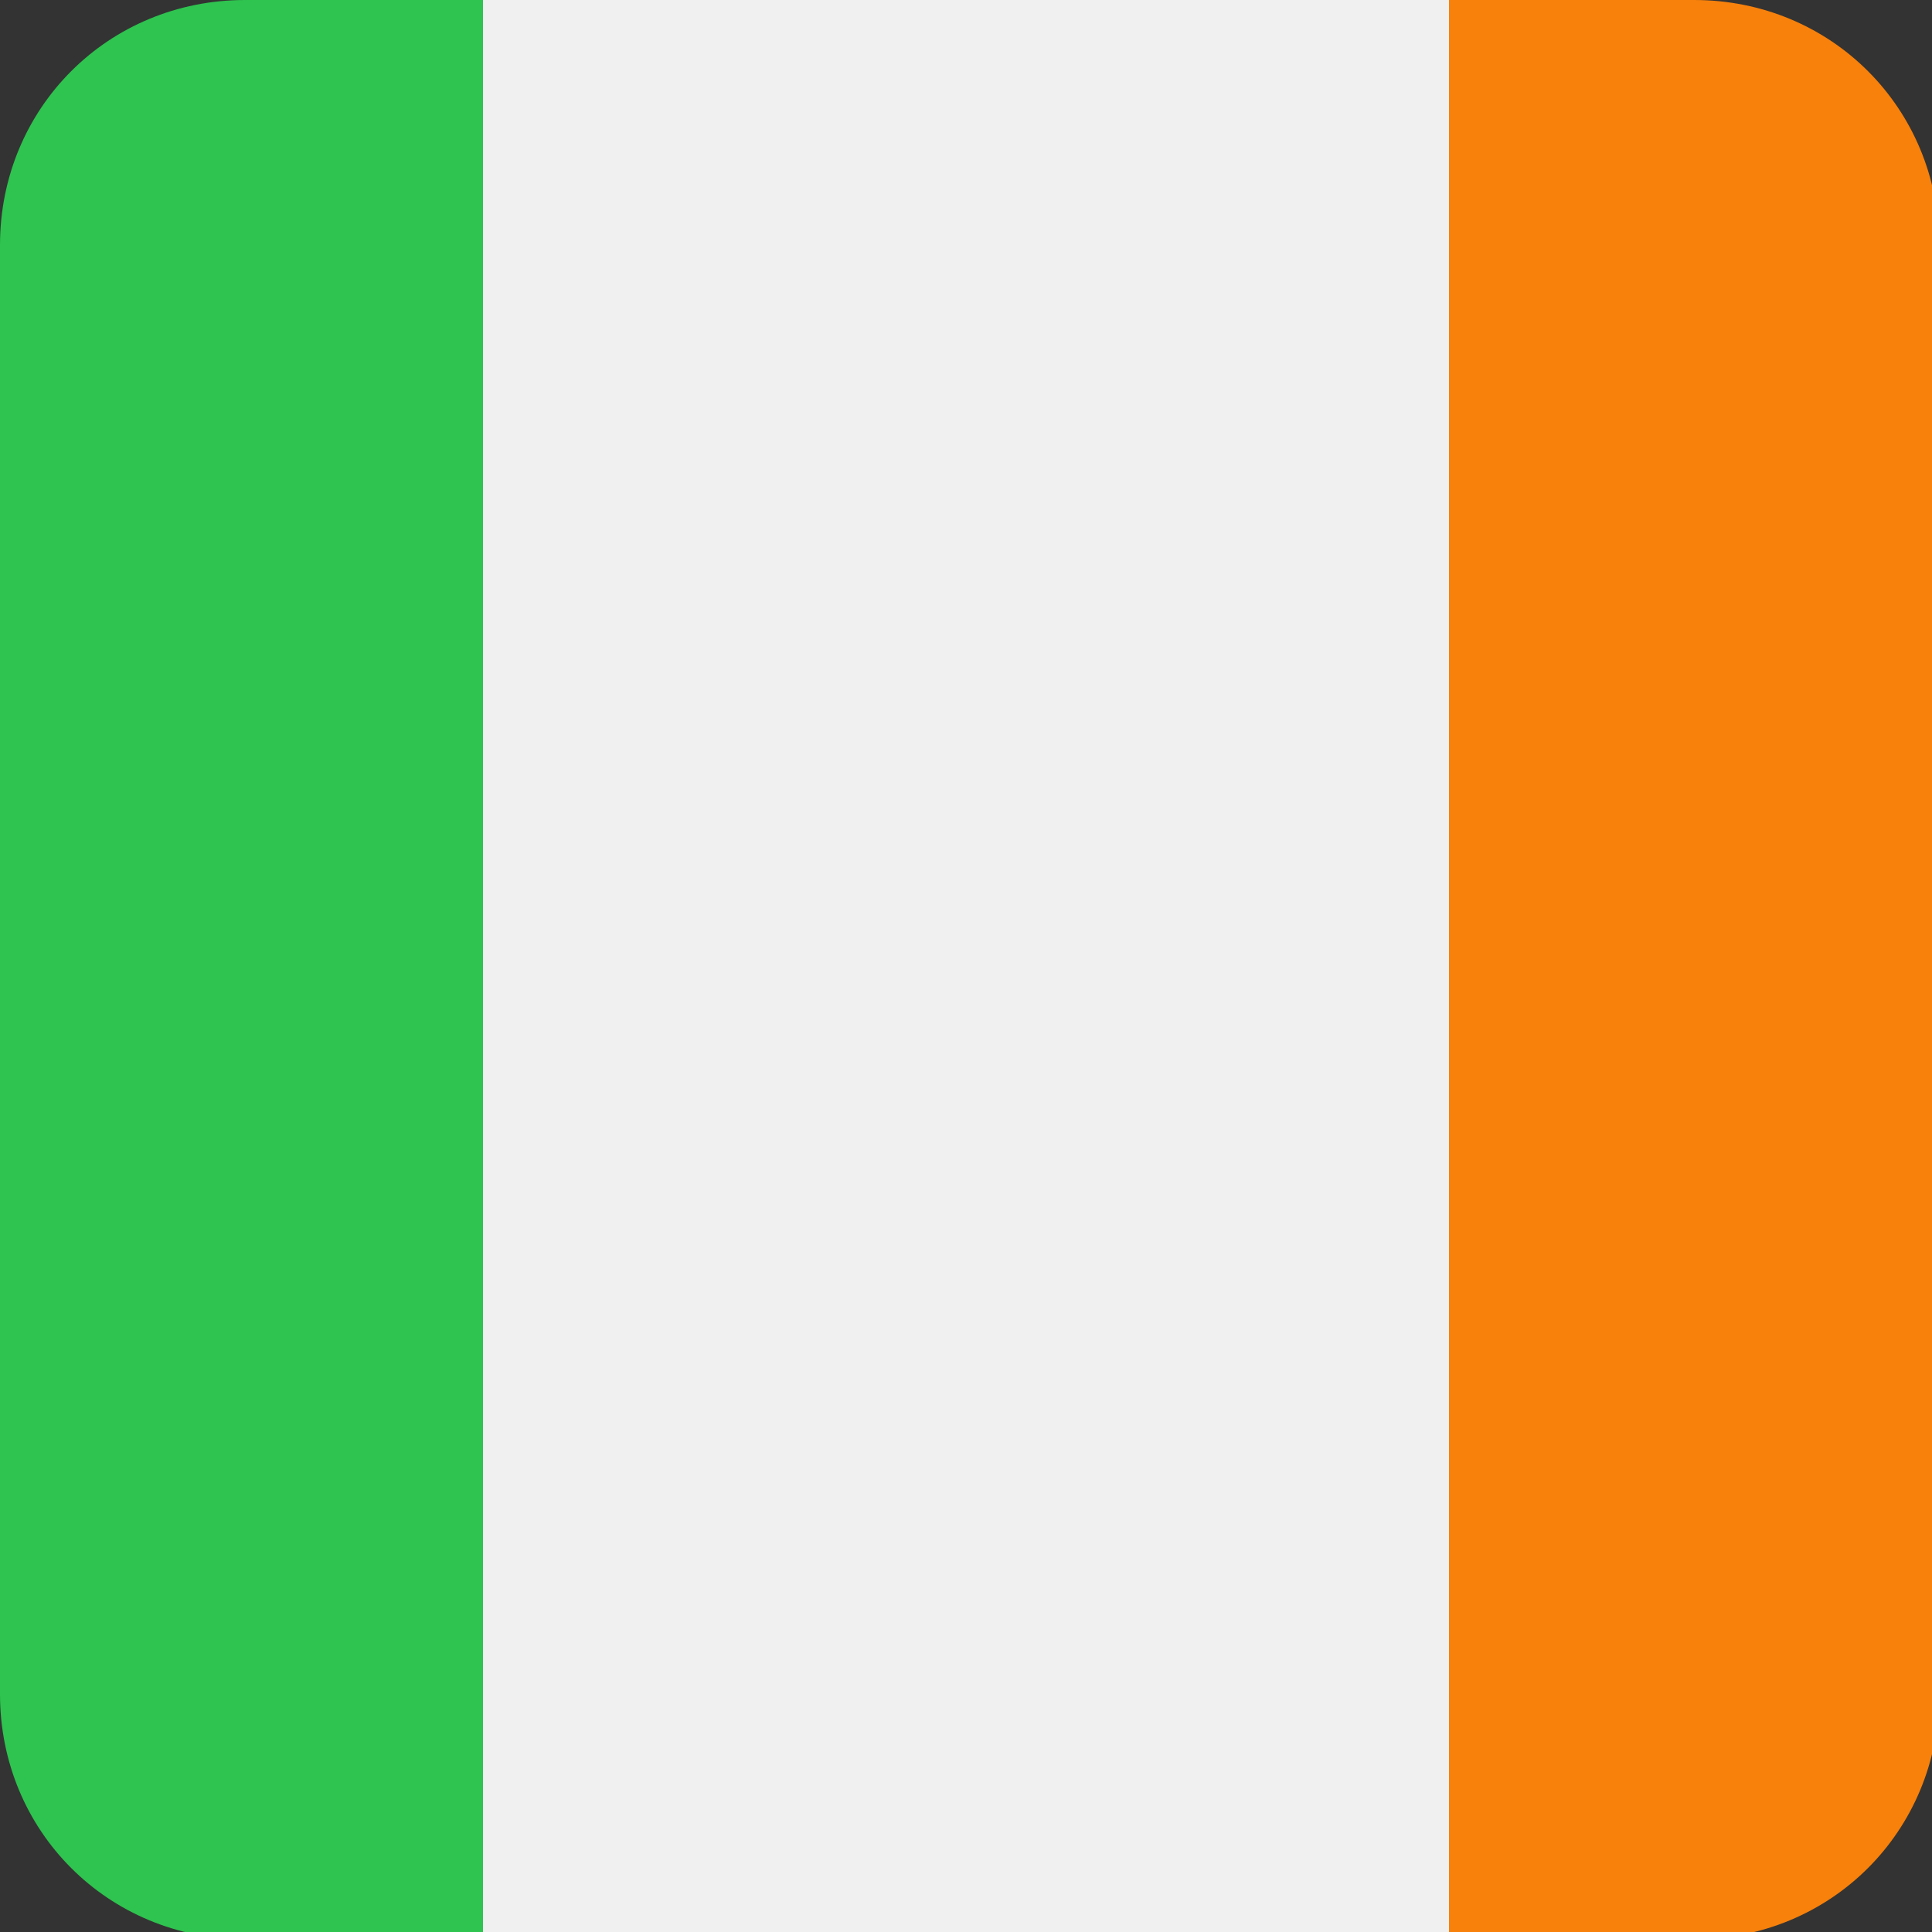
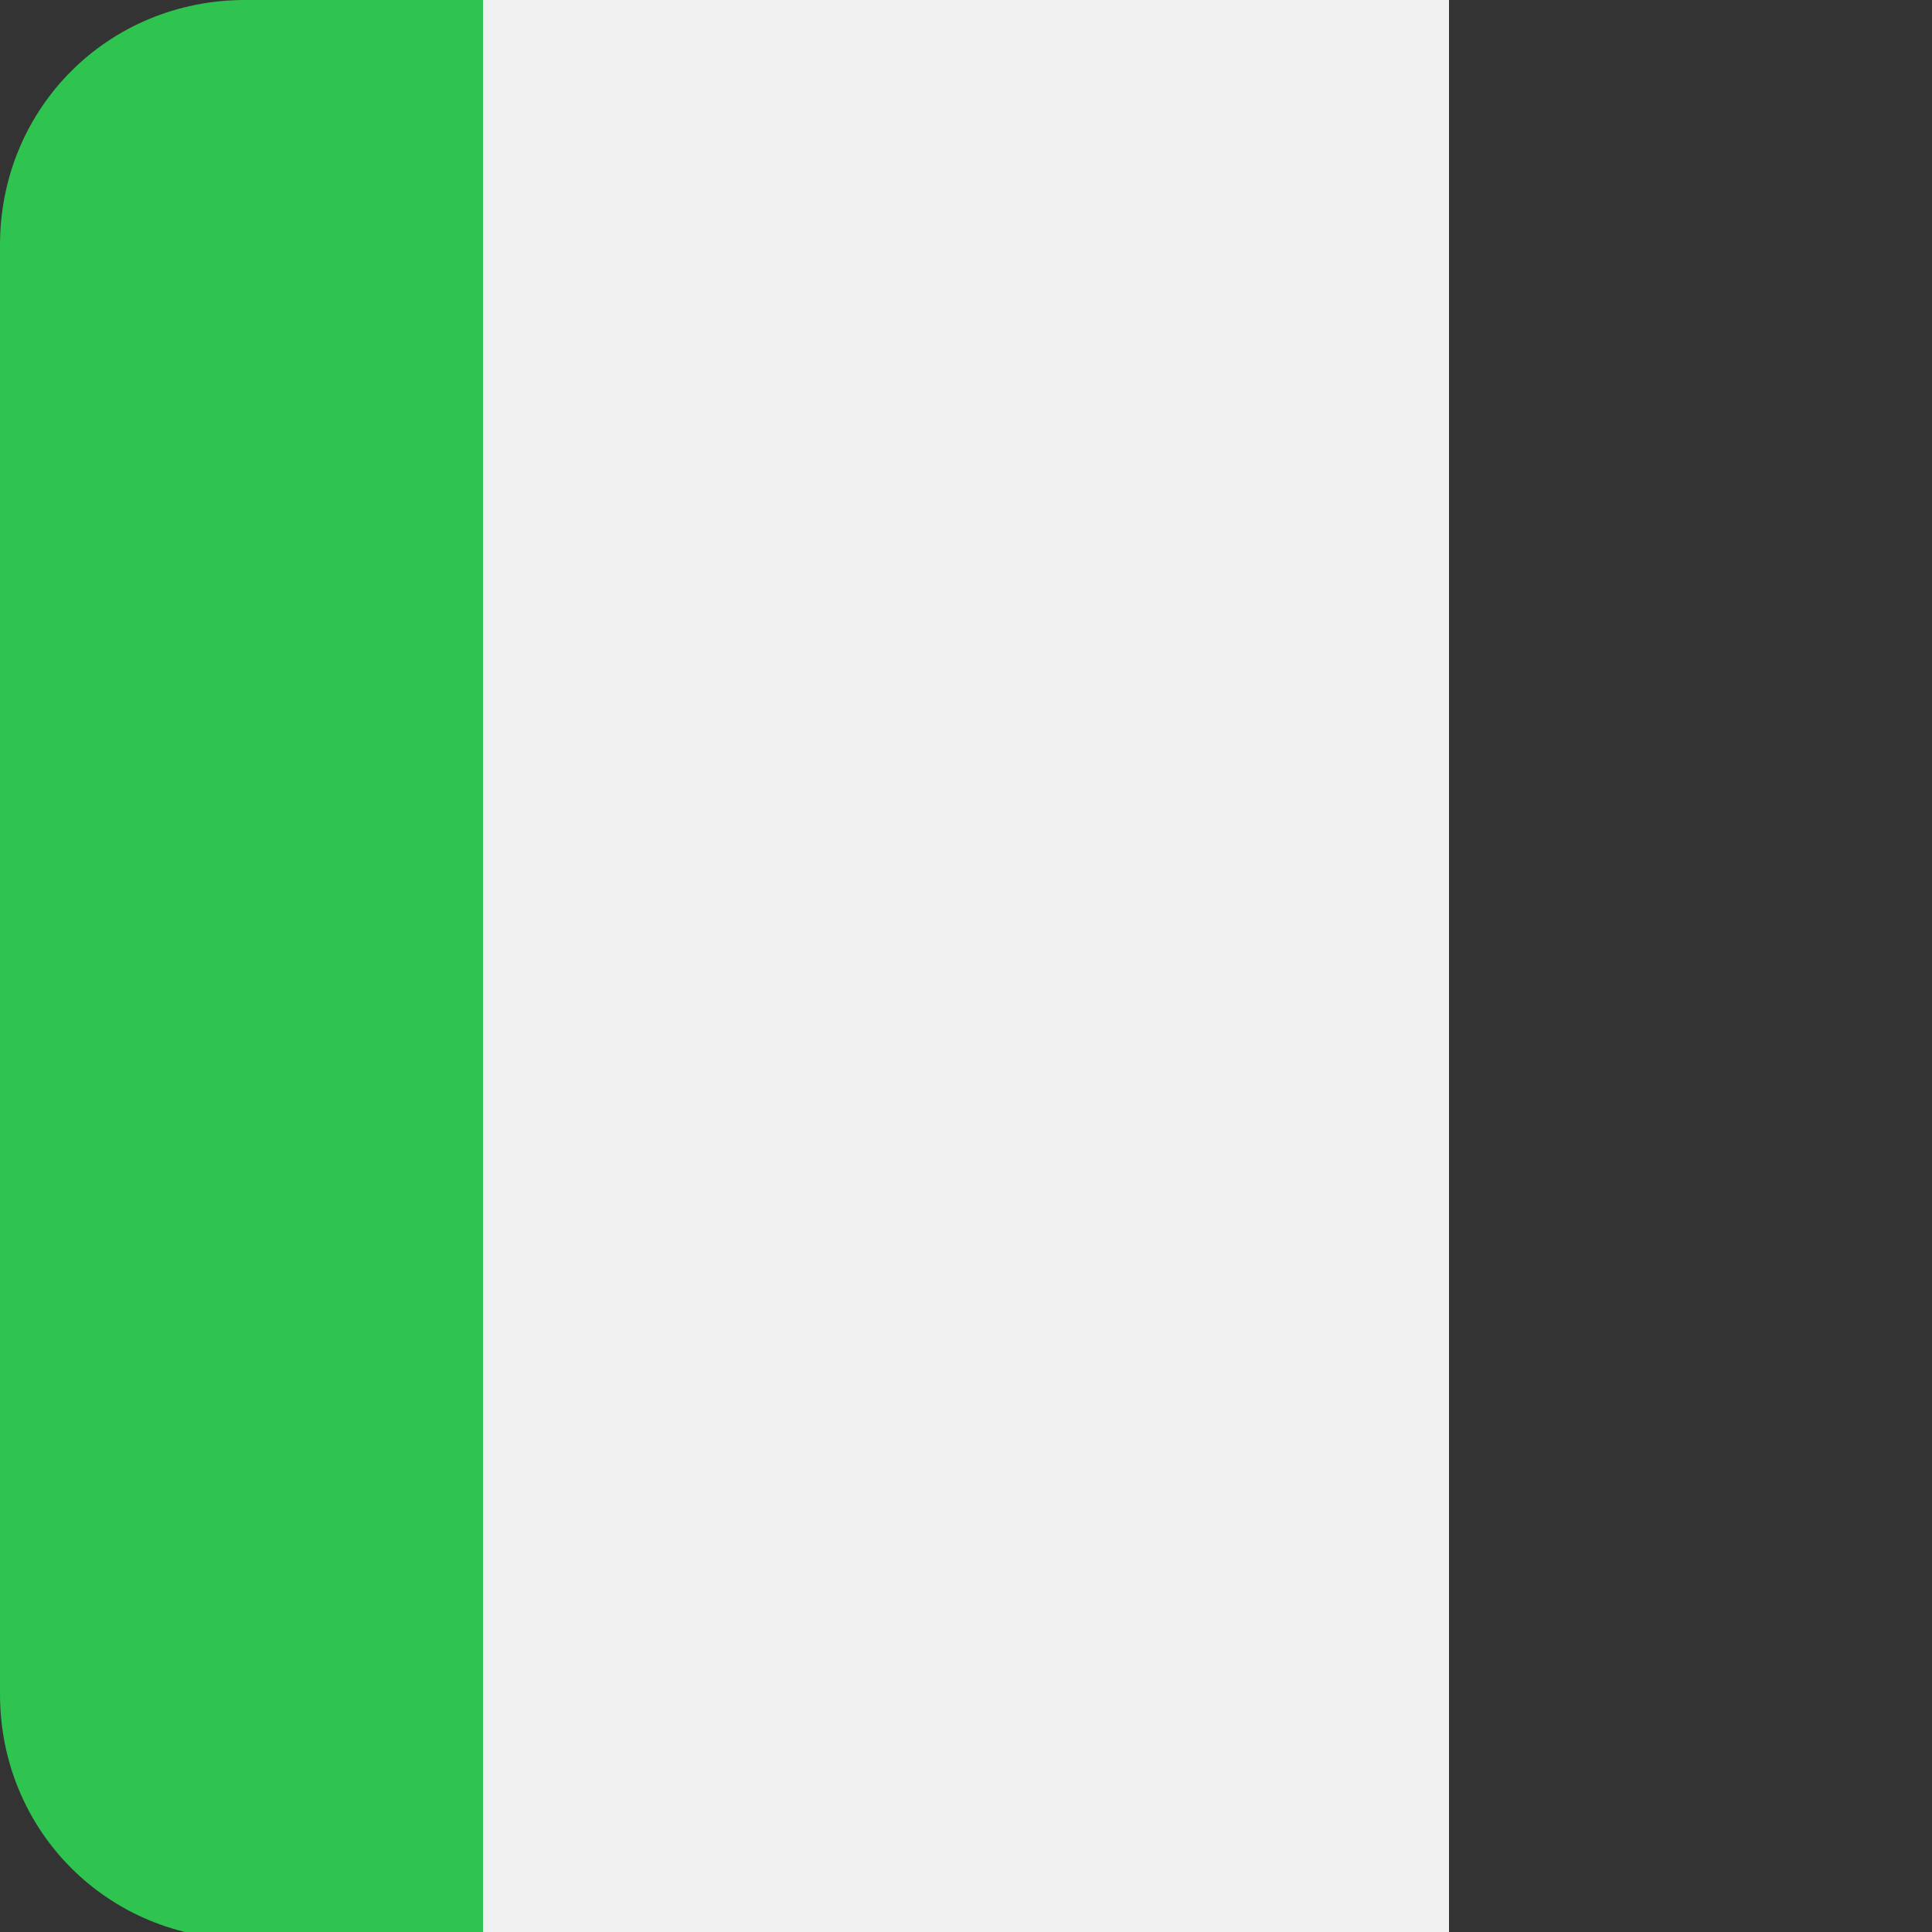
<svg xmlns="http://www.w3.org/2000/svg" xmlns:xlink="http://www.w3.org/1999/xlink" version="1.1" id="Calque_1" x="0px" y="0px" viewBox="0 0 26.8 26.8" style="enable-background:new 0 0 26.8 26.8;" xml:space="preserve">
  <rect x="0" y="0" width="26.8" height="26.8" fill="#333333" stroke="none" />
  <style type="text/css">
	.st0{clip-path:url(#SVGID_00000132087960432872323090000016520043167972999603_);}
	.st1{fill:#F7810B;}
	.st2{fill:#F0F0F0;}
	.st3{fill:#2EC44F;}
</style>
  <g>
    <defs>
      <path id="SVGID_1_" d="M3.4,0h20.1c1.9,0,3.4,1.5,3.4,3.4v20.1c0,1.9-1.5,3.4-3.4,3.4H3.4c-1.9,0-3.4-1.5-3.4-3.4V3.4    C0,1.5,1.5,0,3.4,0z" />
    </defs>
    <clipPath id="SVGID_00000114035356256010694870000005938208285387261058_">
      <use xlink:href="#SVGID_1_" style="overflow:visible;" />
    </clipPath>
    <g style="clip-path:url(#SVGID_00000114035356256010694870000005938208285387261058_);">
-       <rect x="20.1" y="0" class="st1" width="13.4" height="26.8" />
      <rect x="6.7" y="0" class="st2" width="13.4" height="26.8" />
      <rect x="-6.7" y="0" class="st3" width="13.4" height="26.8" />
    </g>
  </g>
</svg>